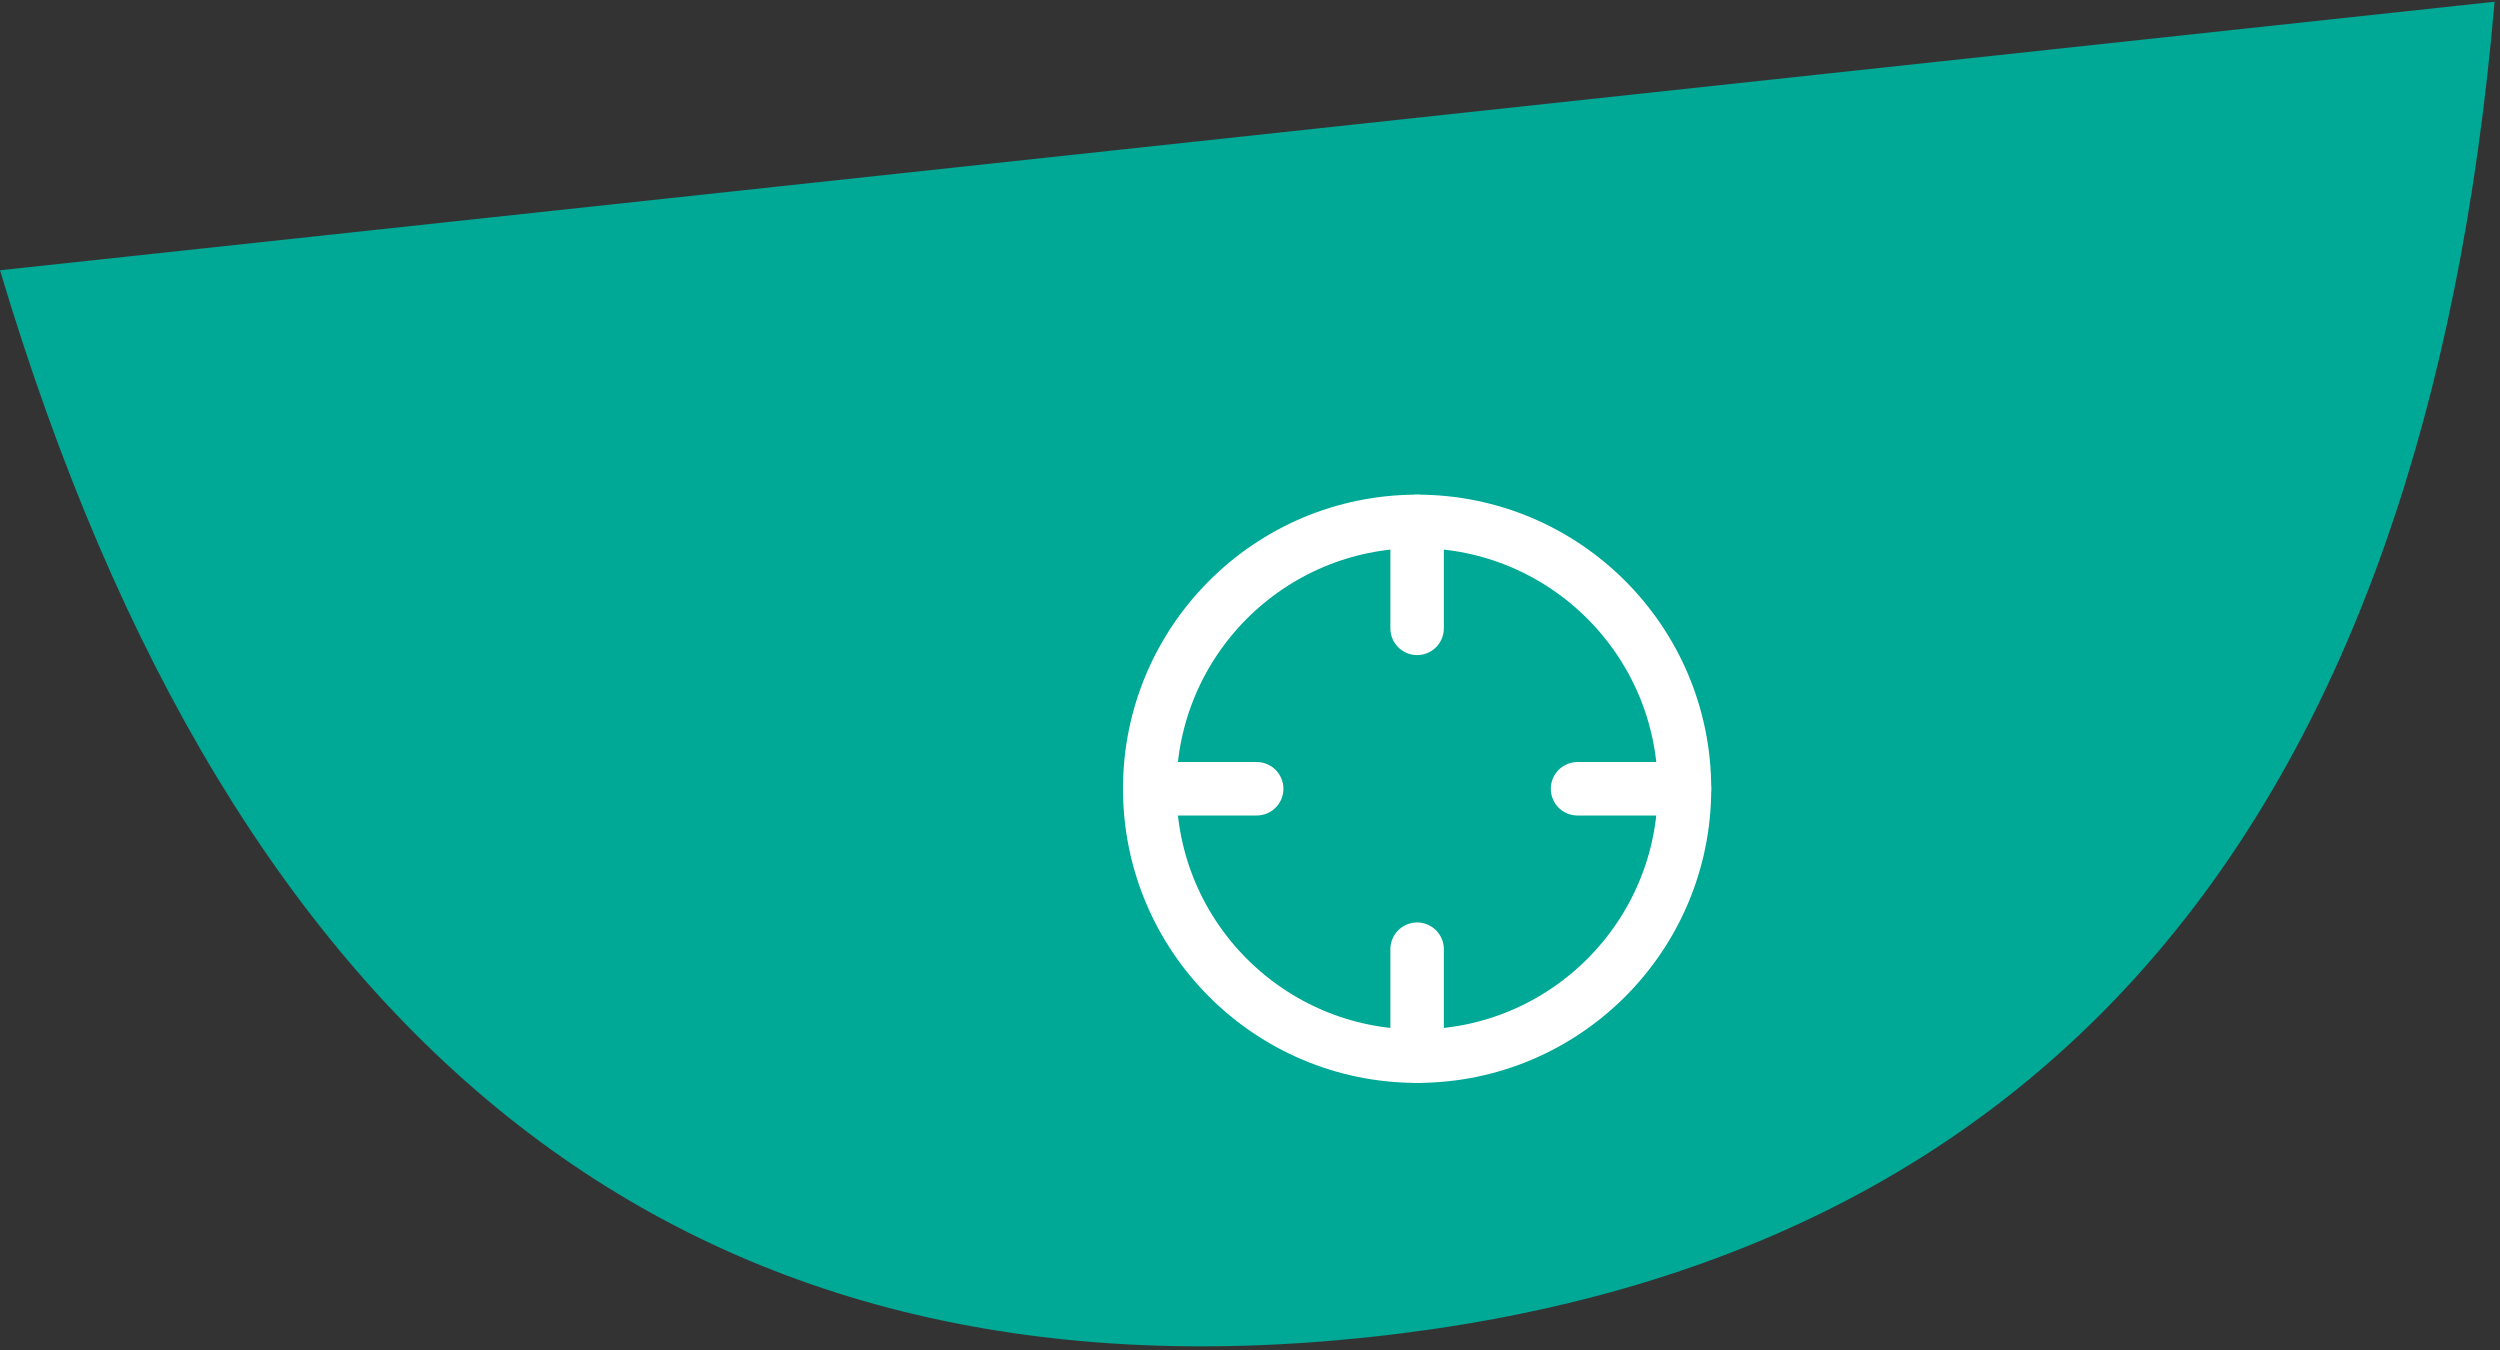
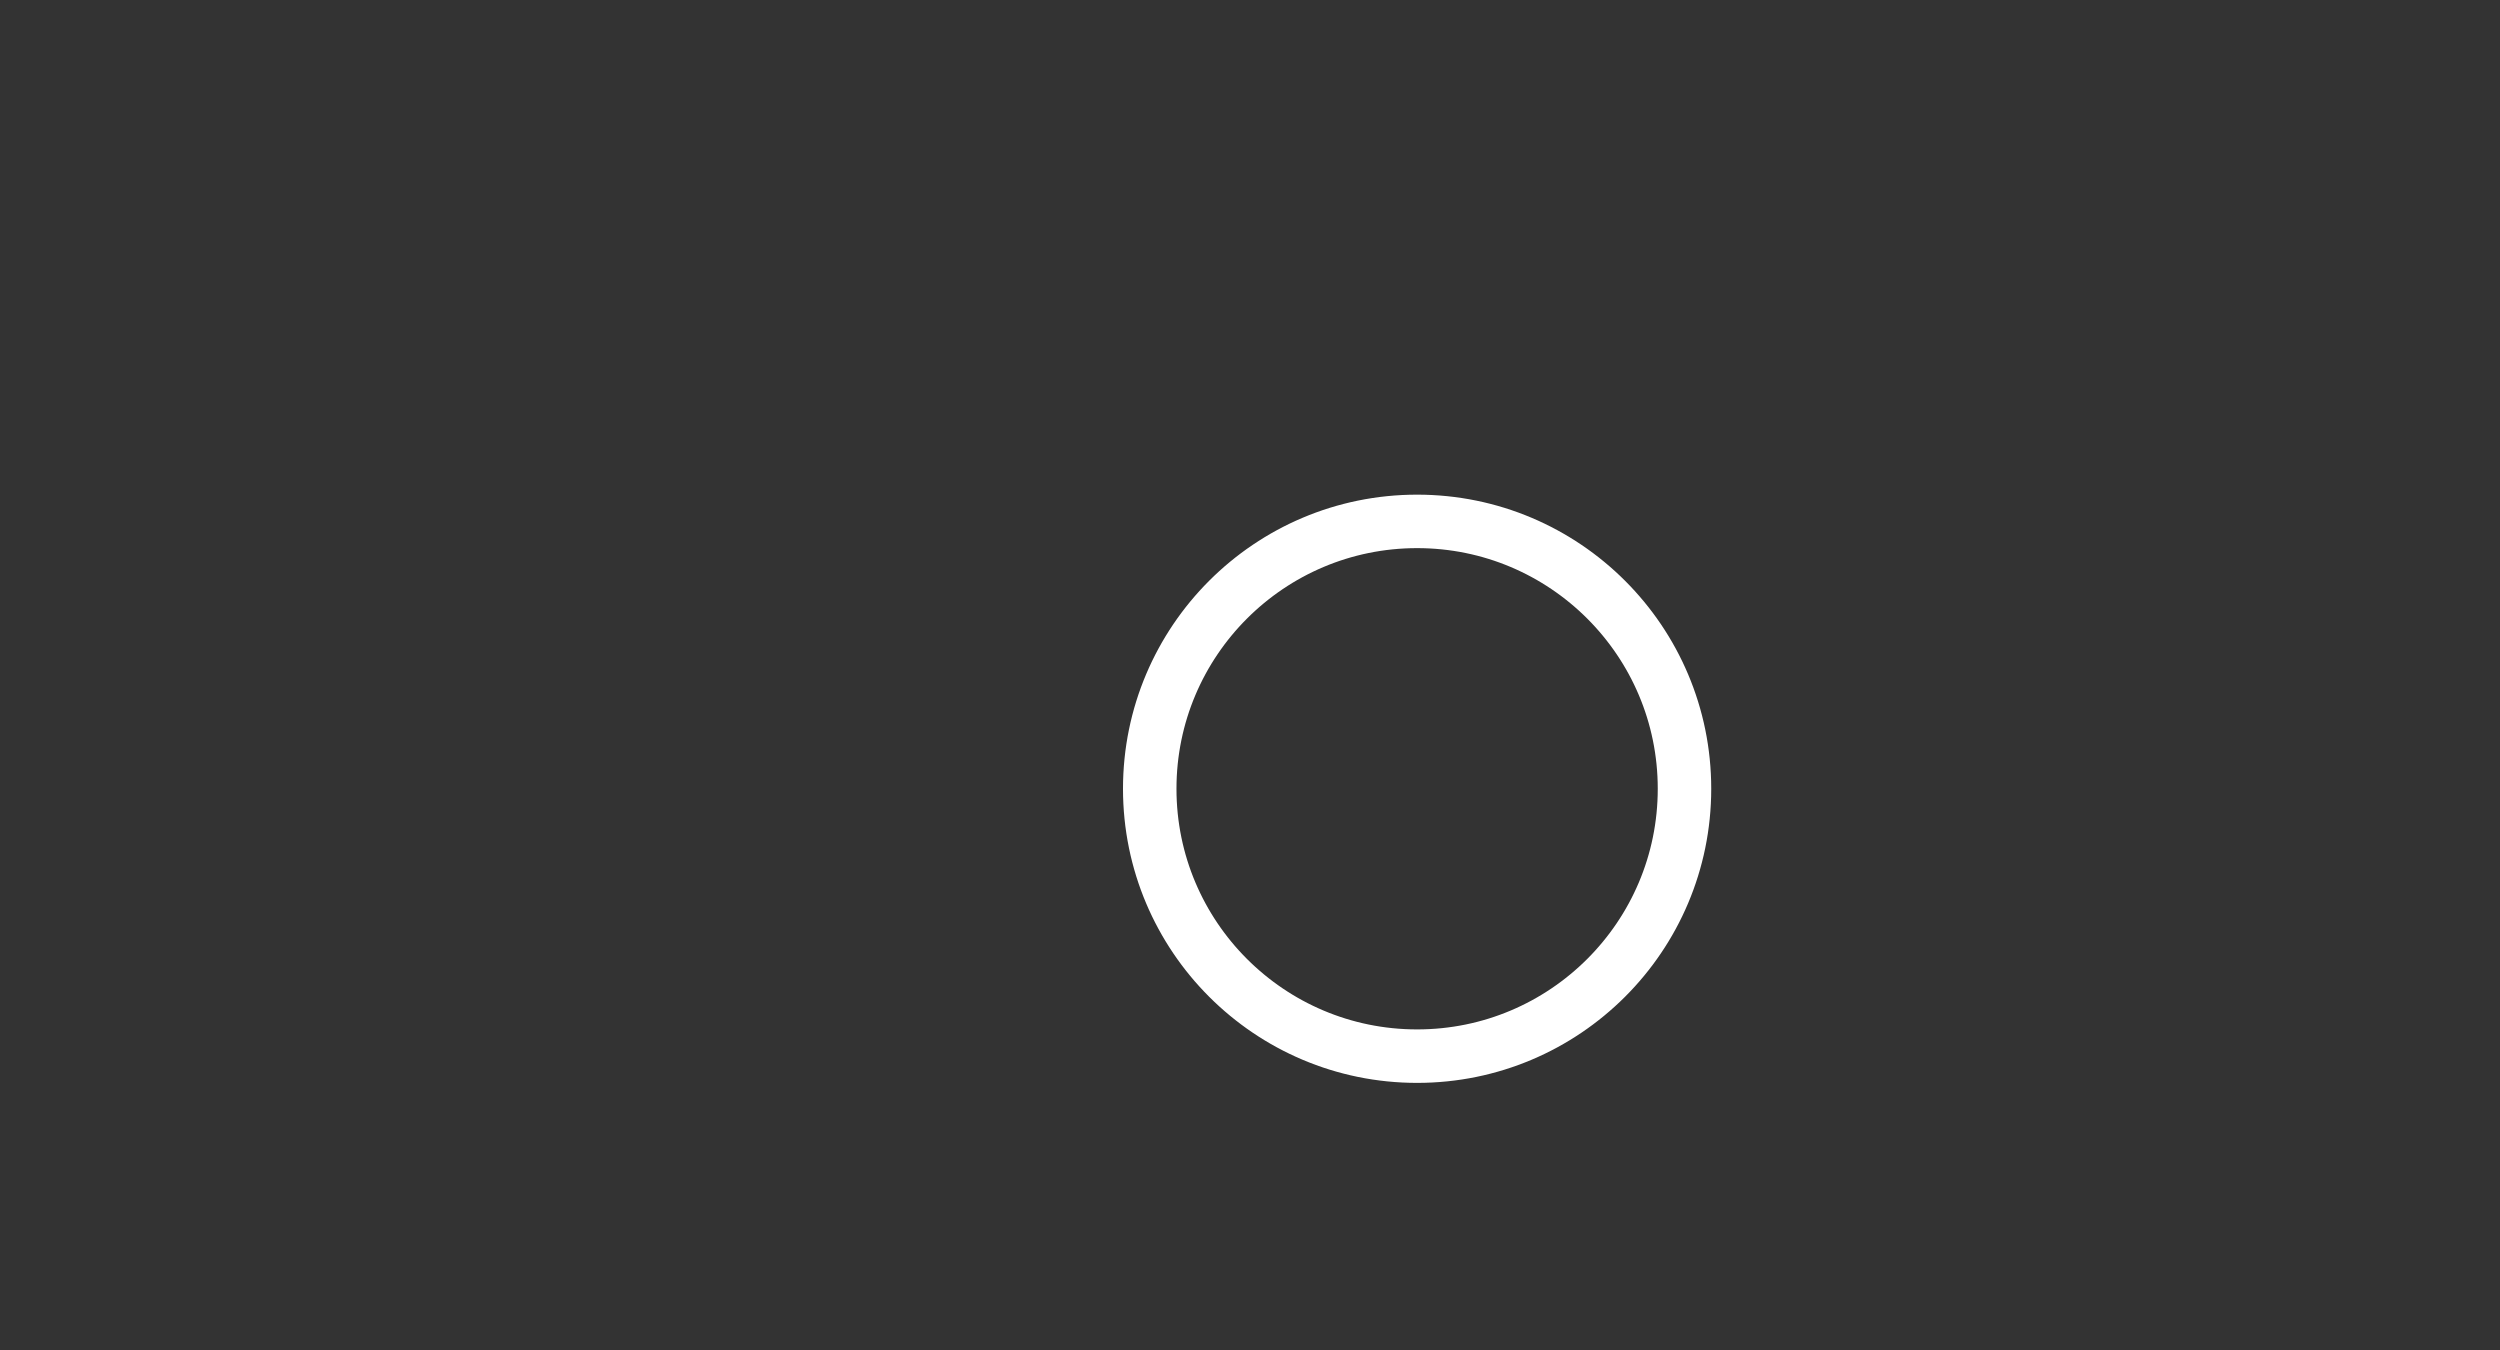
<svg xmlns="http://www.w3.org/2000/svg" width="187" height="101" viewBox="0 0 187 101">
  <rect x="0" y="0" width="187" height="101" fill="#333333" stroke="none" />
  <g fill="none" fill-rule="evenodd">
-     <path fill="#00A896" fill-rule="nonzero" d="M102.51 100.007C51.697 105.477 17.527 78.879 0 20.215L186.595.13c-5.245 61.115-33.273 94.407-84.085 99.877z" style="mix-blend-mode:multiply" />
    <g stroke="#FFF" stroke-width="4" transform="translate(86 39)">
      <circle cx="20" cy="20" r="20" />
-       <path stroke-linecap="round" d="M40 20h-8M8 20H0M20 8V0M20 40v-8" />
    </g>
  </g>
</svg>